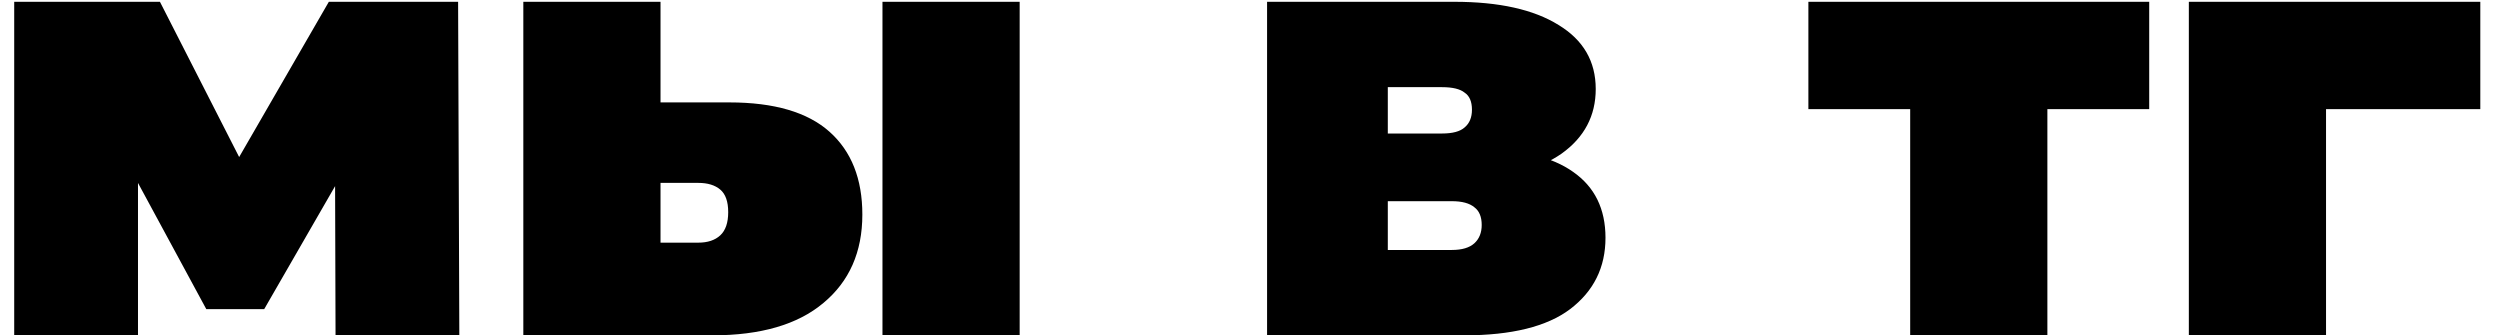
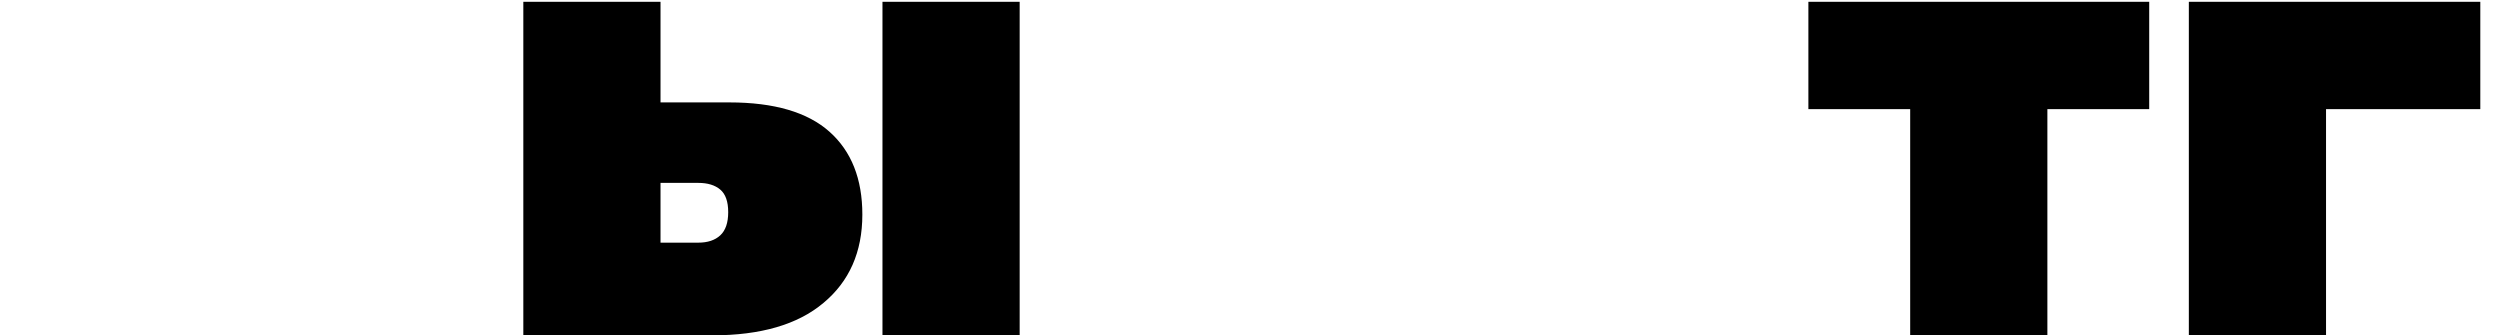
<svg xmlns="http://www.w3.org/2000/svg" width="82" height="11" viewBox="0 0 82 11" fill="none">
  <path d="M71.794 10.999V0.059H81.354V3.579H75.314L76.294 2.619V10.999H71.794Z" fill="black" />
  <path d="M62.654 10.999V2.619L63.634 3.579H59.315V0.059H70.494V3.579H66.174L67.154 2.619V10.999H62.654Z" fill="black" />
-   <path d="M41.56 10.999V0.059H47.7C49.166 0.059 50.306 0.312 51.12 0.819C51.933 1.312 52.34 2.012 52.34 2.919C52.34 3.799 51.966 4.505 51.22 5.039C50.473 5.559 49.466 5.819 48.2 5.819L48.54 4.899C49.886 4.899 50.906 5.145 51.6 5.639C52.306 6.132 52.66 6.852 52.66 7.799C52.66 8.772 52.273 9.552 51.5 10.139C50.74 10.712 49.58 10.999 48.02 10.999H41.56ZM45.52 8.199H47.62C47.953 8.199 48.2 8.125 48.36 7.979C48.52 7.832 48.6 7.632 48.6 7.379C48.6 7.112 48.52 6.919 48.36 6.799C48.2 6.665 47.953 6.599 47.62 6.599H45.52V8.199ZM45.52 4.379H47.3C47.646 4.379 47.893 4.312 48.04 4.179C48.2 4.045 48.28 3.852 48.28 3.599C48.28 3.332 48.2 3.145 48.04 3.039C47.893 2.919 47.646 2.859 47.3 2.859H45.52V4.379Z" fill="black" />
  <path d="M28.945 10.999V0.059H33.445V10.999H28.945ZM23.925 3.359C25.392 3.359 26.485 3.679 27.205 4.319C27.925 4.959 28.285 5.865 28.285 7.039C28.285 8.265 27.858 9.232 27.005 9.939C26.165 10.645 24.952 10.999 23.365 10.999H17.165V0.059H21.665V3.359H23.925ZM22.905 7.959C23.212 7.959 23.452 7.879 23.625 7.719C23.798 7.559 23.885 7.305 23.885 6.959C23.885 6.612 23.798 6.365 23.625 6.219C23.452 6.072 23.212 5.999 22.905 5.999H21.665V7.959H22.905Z" fill="black" />
-   <path d="M0.466 10.999V0.059H5.246L8.726 6.879H6.846L10.786 0.059H15.026L15.066 10.999H11.006L10.986 4.419L11.686 4.899L8.666 10.139H6.766L3.746 4.559L4.526 4.359V10.999H0.466Z" fill="black" />
</svg>